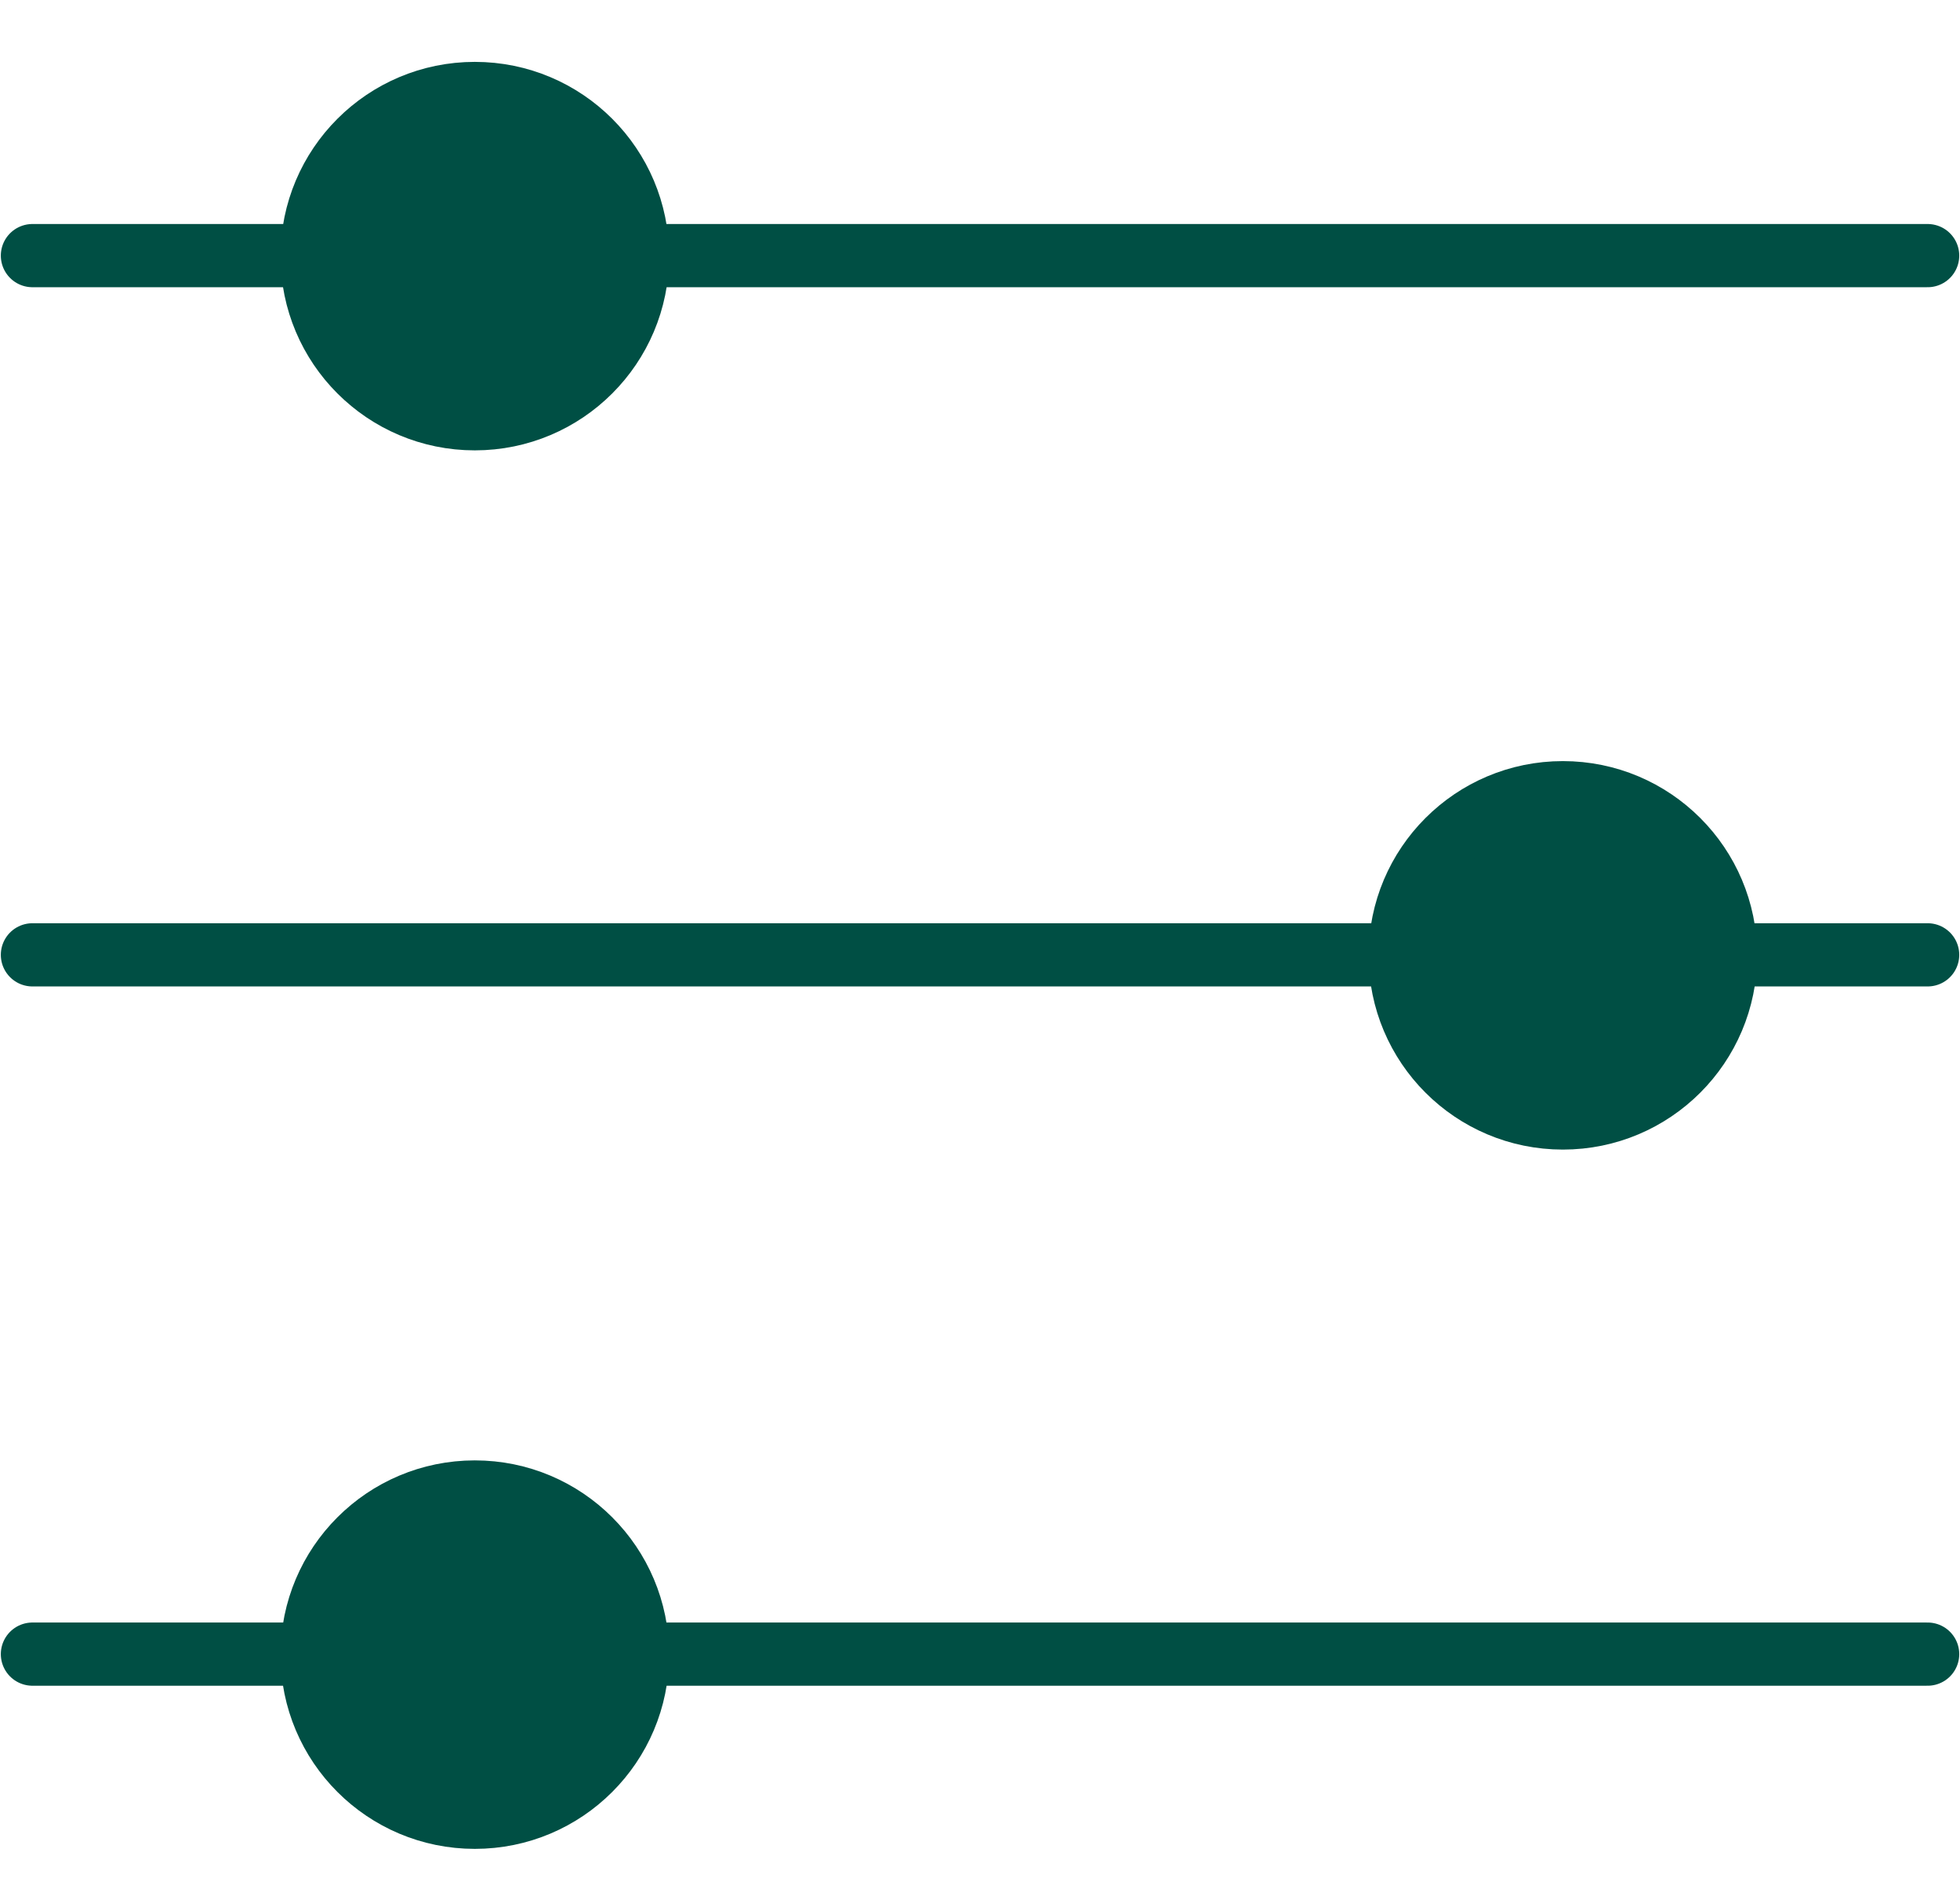
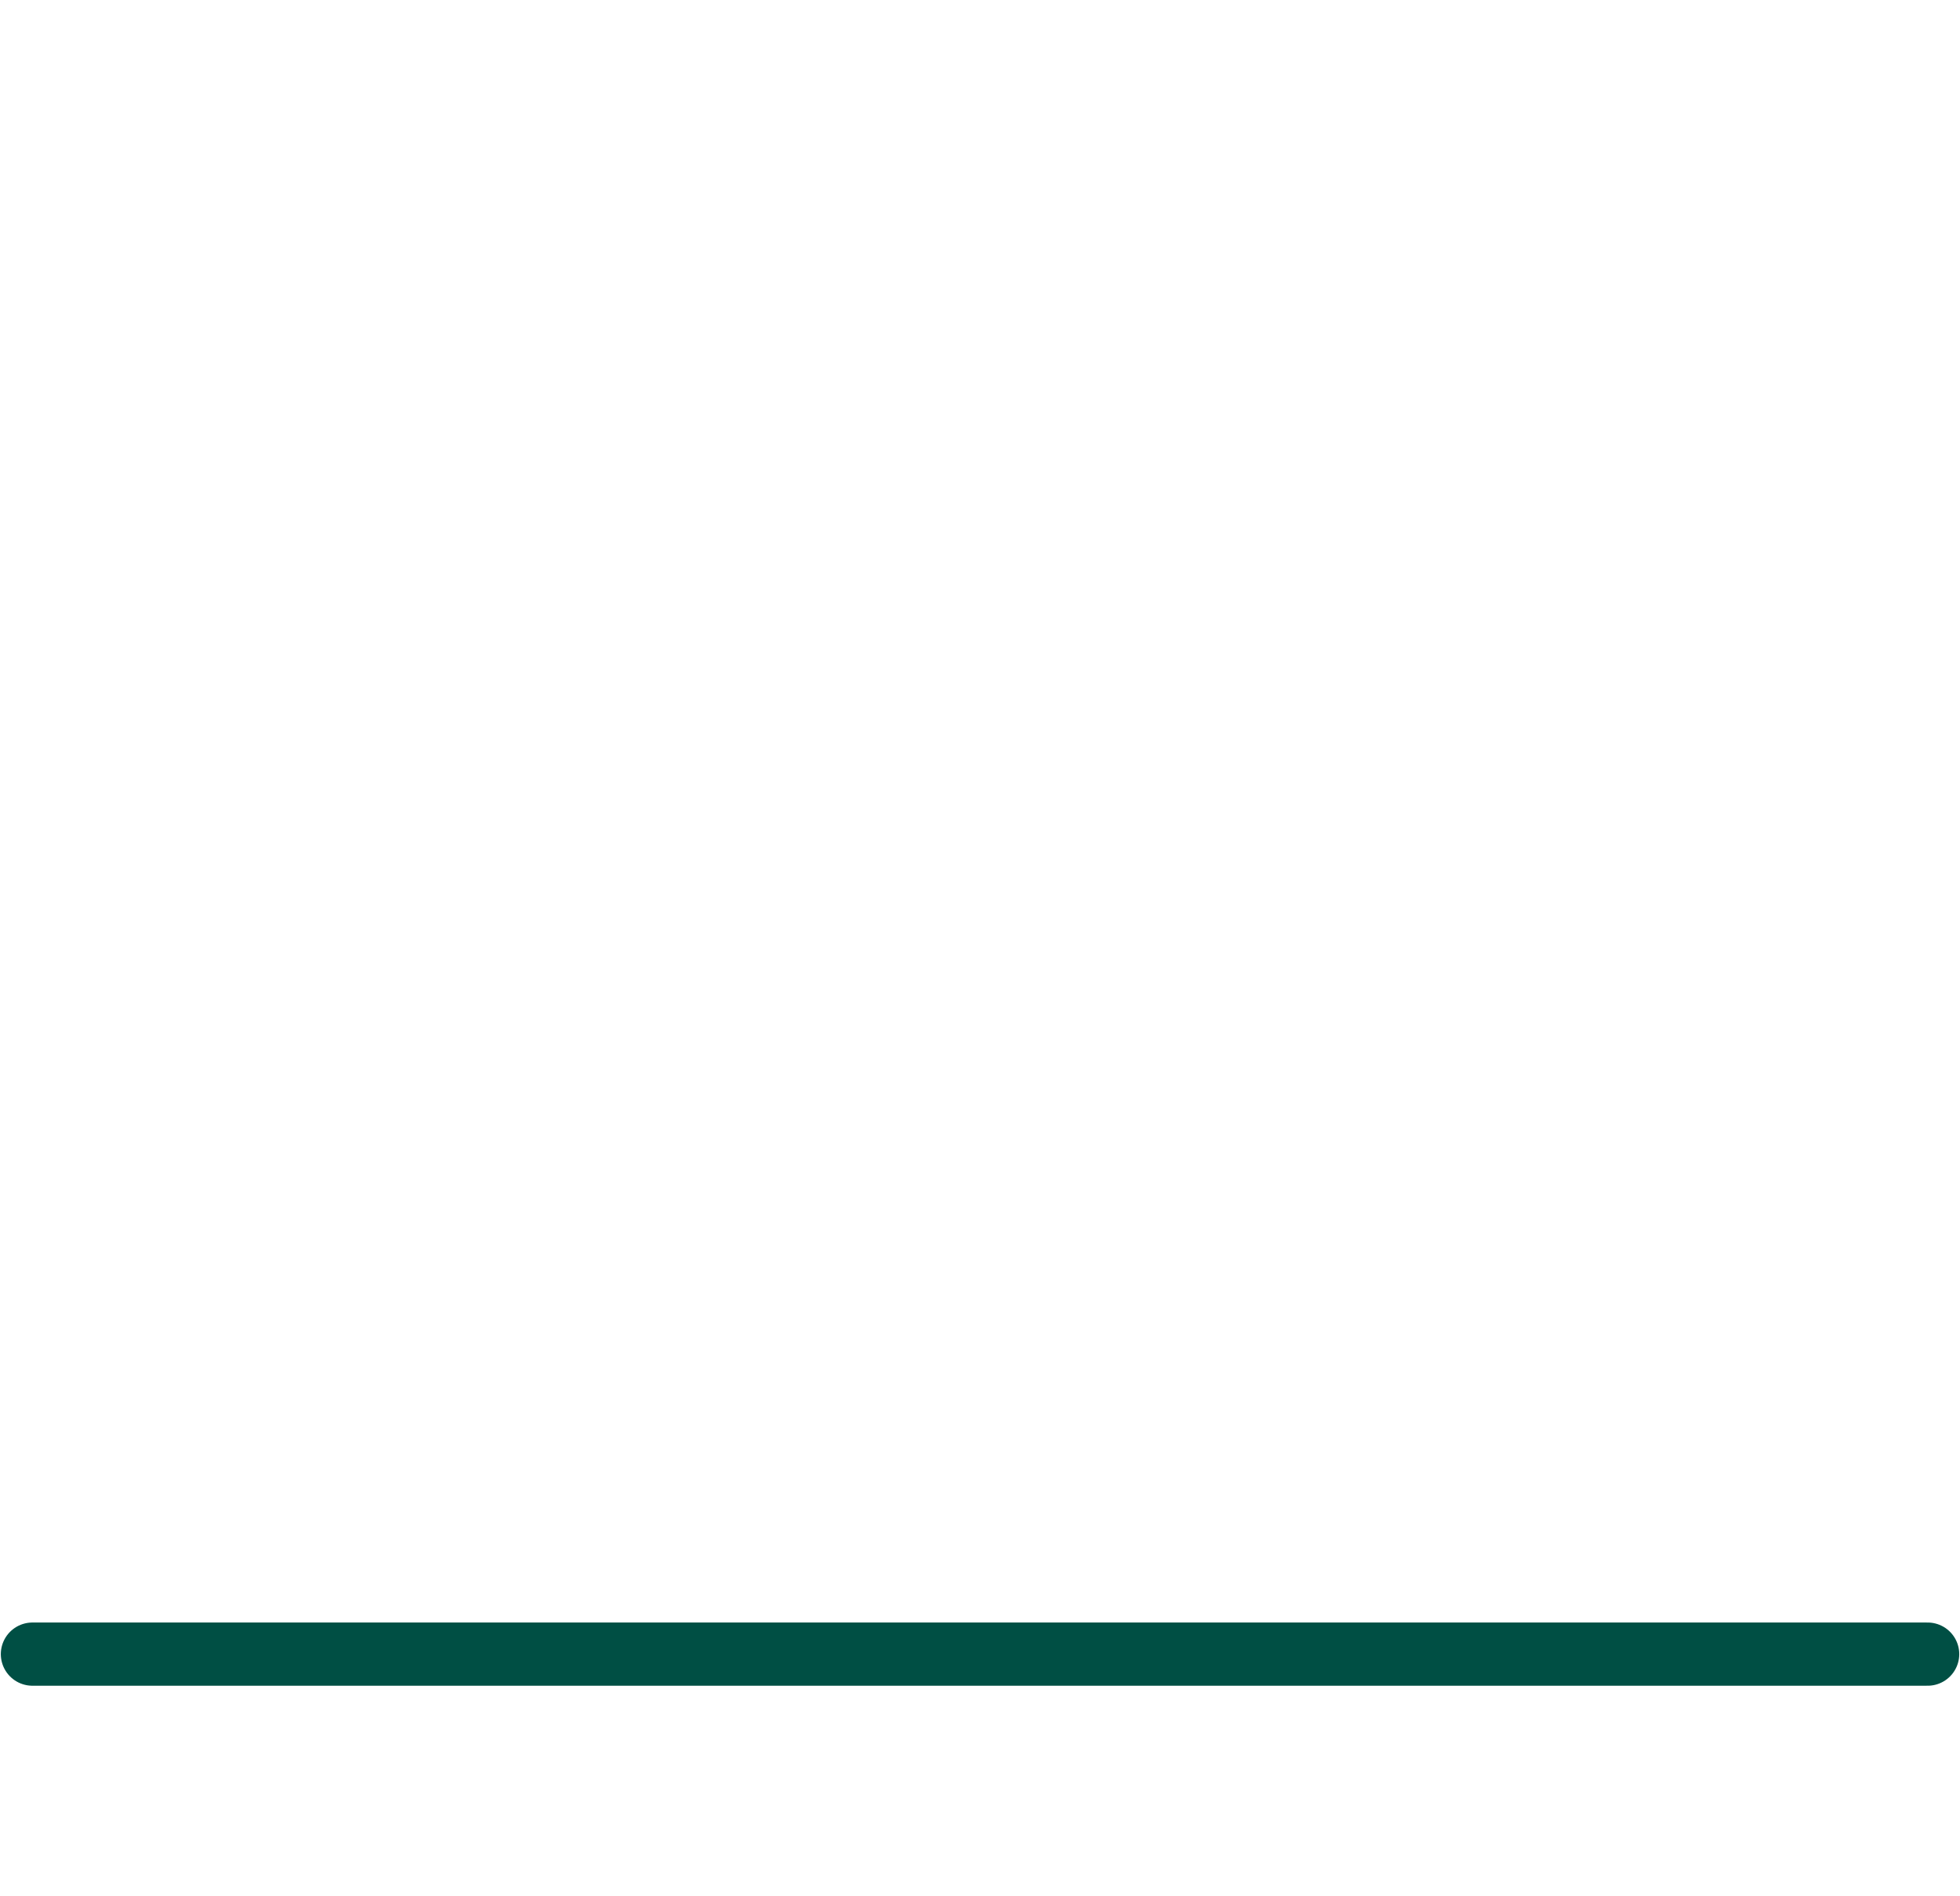
<svg xmlns="http://www.w3.org/2000/svg" width="31" height="30" viewBox="0 0 31 30" fill="none">
-   <line x1="0.513" y1="4.044" x2="30.488" y2="4.044" stroke="#004F44" stroke-linecap="round" />
-   <line x1="0.513" y1="15.106" x2="30.488" y2="15.106" stroke="#004F44" stroke-linecap="round" />
  <line x1="0.513" y1="26.169" x2="30.488" y2="26.169" stroke="#004F44" stroke-linecap="round" />
-   <circle cx="24.719" cy="15.114" r="2.573" fill="#004F44" stroke="#004F44" />
-   <circle cx="7.51" cy="4.052" r="2.573" fill="#004F44" stroke="#004F44" />
-   <circle cx="7.51" cy="26.177" r="2.573" fill="#004F44" stroke="#004F44" />
</svg>